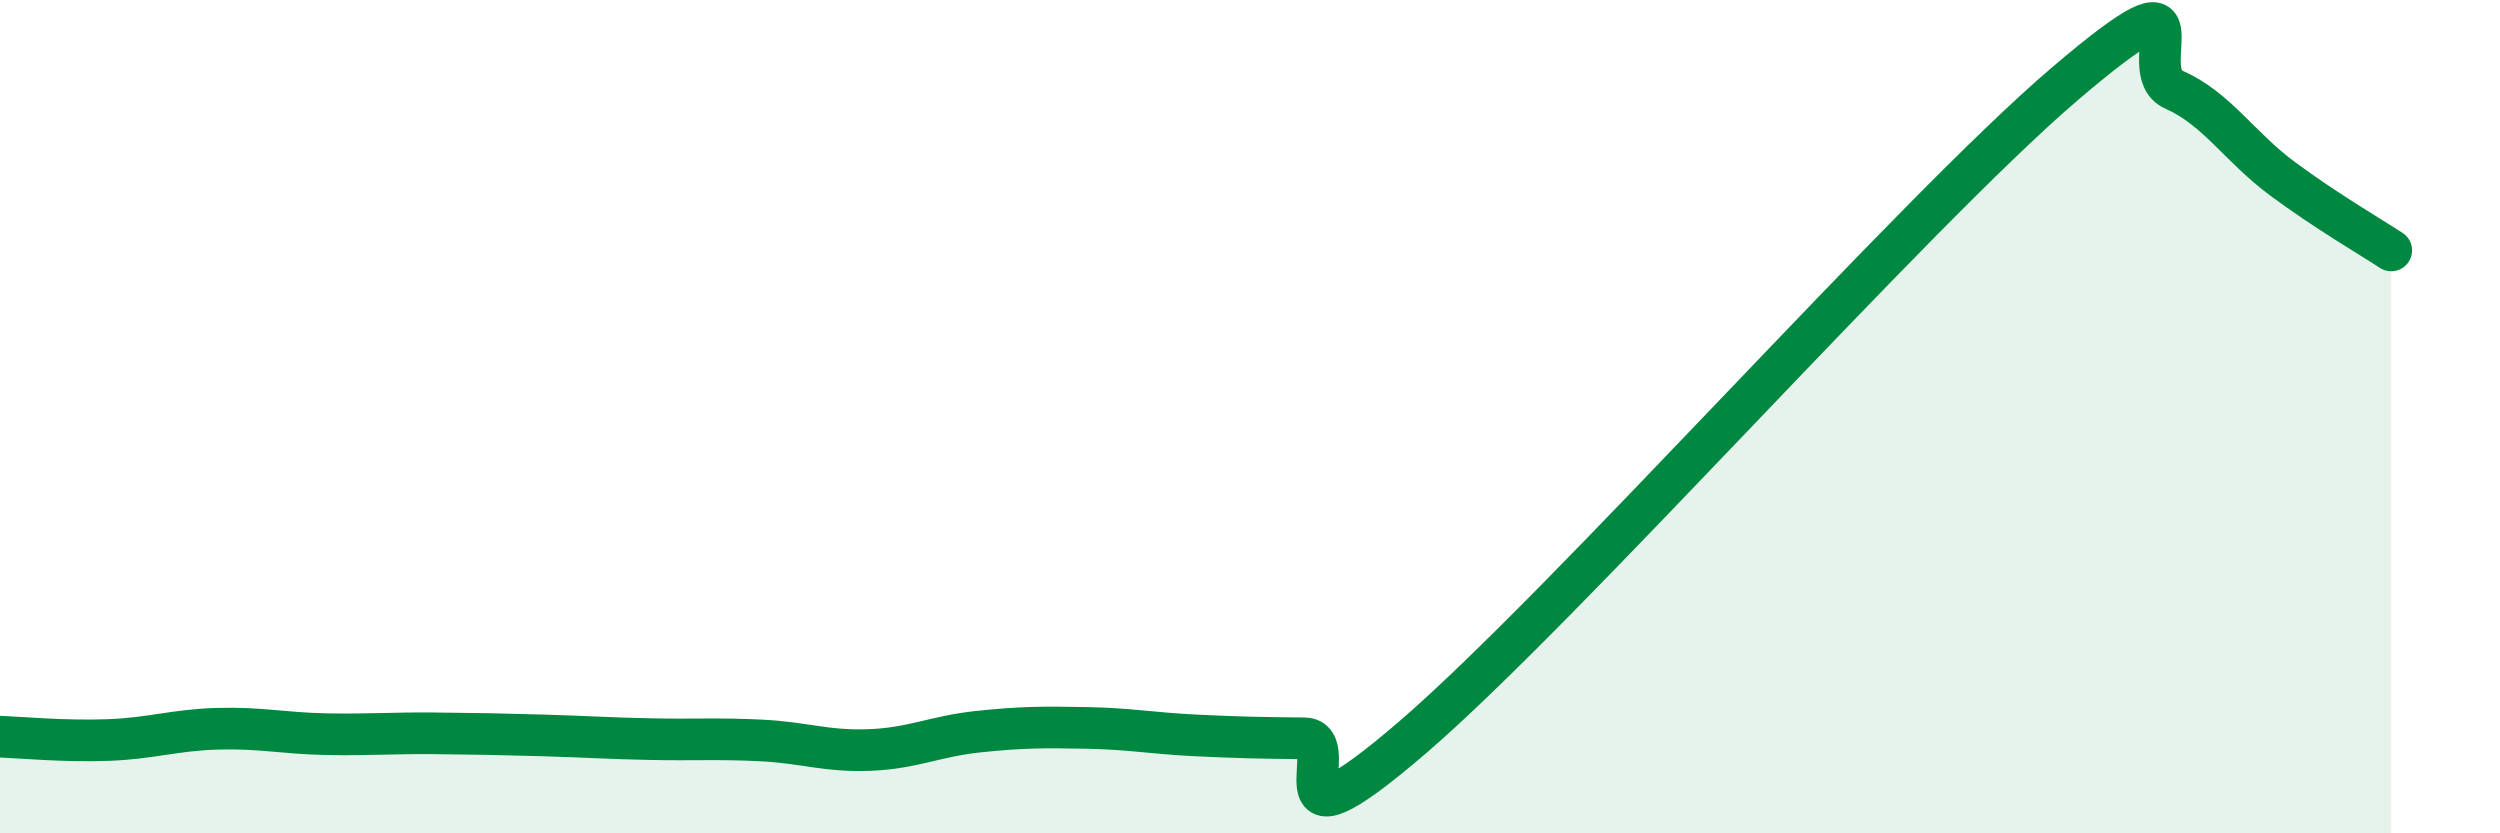
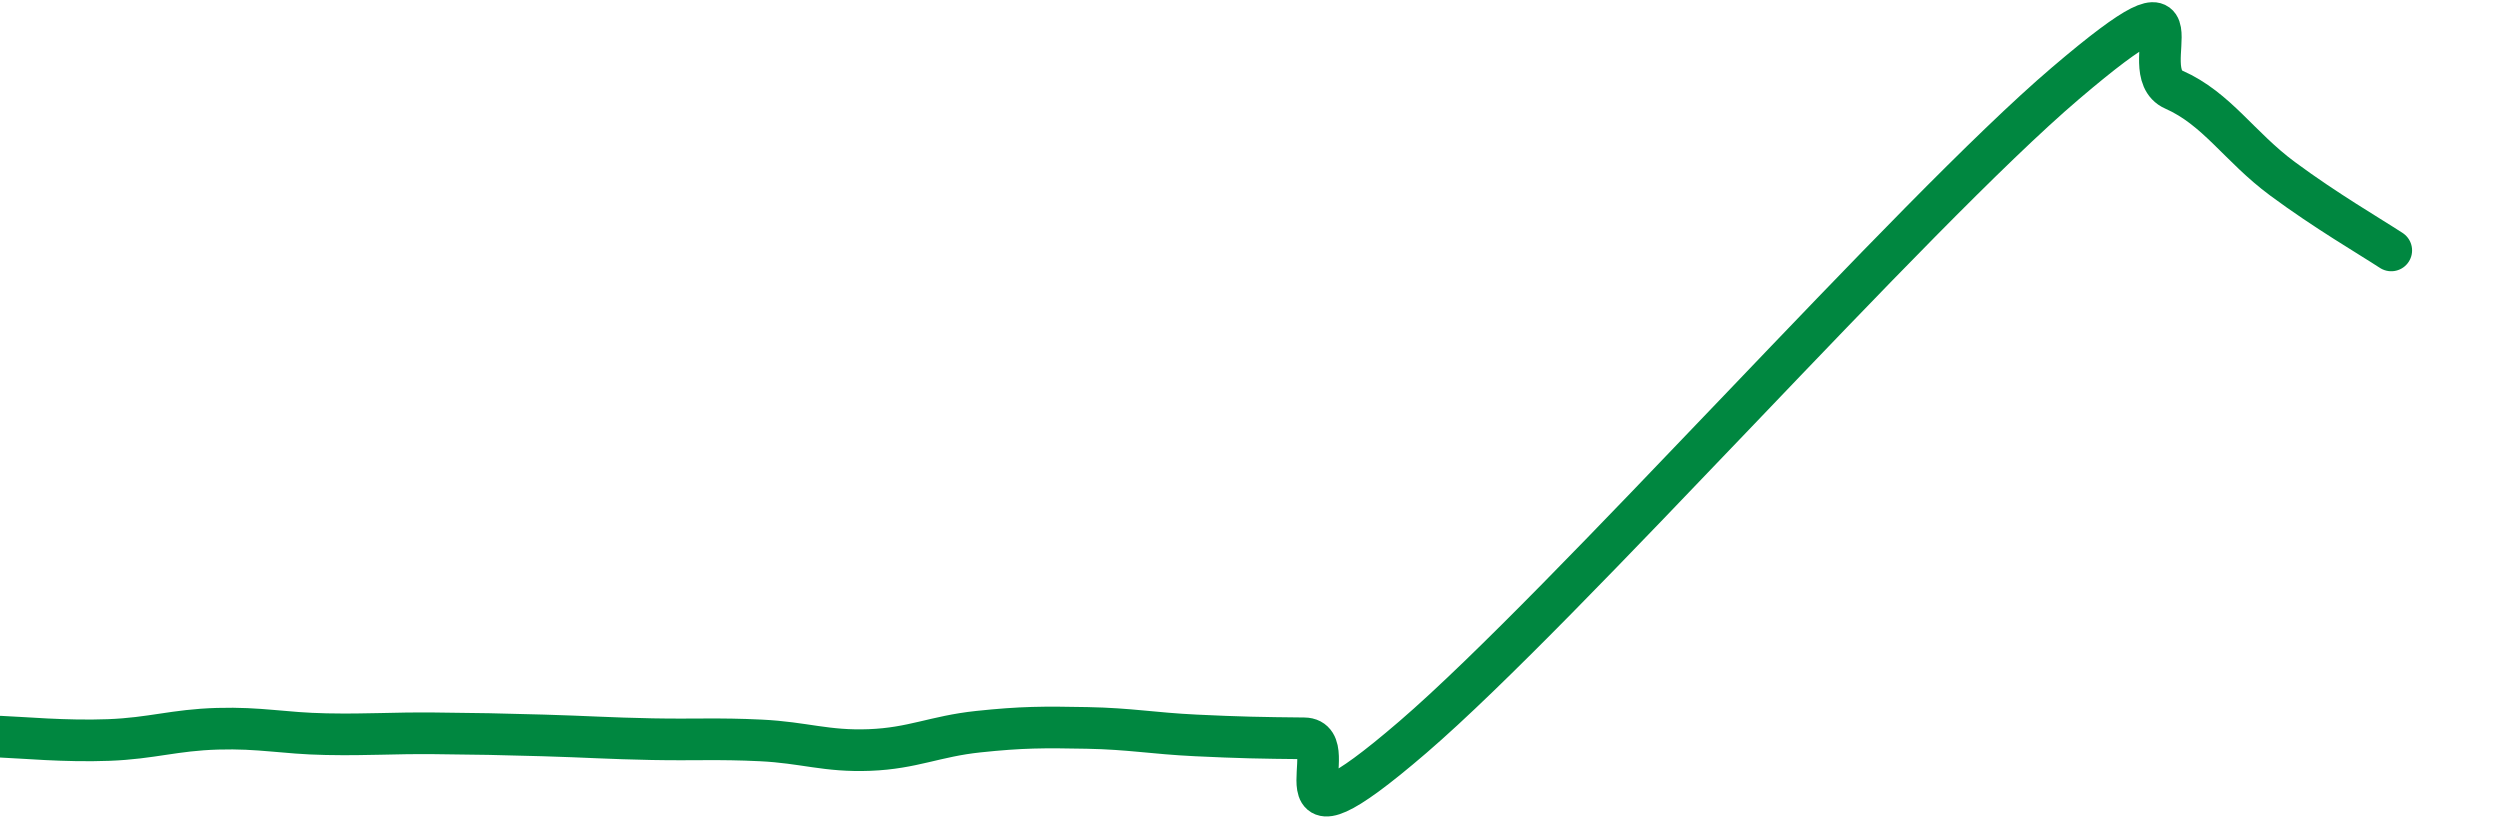
<svg xmlns="http://www.w3.org/2000/svg" width="60" height="20" viewBox="0 0 60 20">
-   <path d="M 0,17.68 C 0.52,17.7 1.57,17.8 2.61,17.76 C 3.65,17.72 4.18,17.52 5.22,17.49 C 6.26,17.46 6.79,17.6 7.83,17.62 C 8.87,17.64 9.39,17.59 10.43,17.6 C 11.47,17.61 12,17.62 13.04,17.65 C 14.08,17.68 14.61,17.72 15.65,17.74 C 16.69,17.76 17.22,17.72 18.26,17.77 C 19.3,17.82 19.83,18.04 20.87,18 C 21.91,17.96 22.44,17.67 23.48,17.56 C 24.52,17.45 25.05,17.45 26.09,17.47 C 27.13,17.49 27.66,17.6 28.7,17.65 C 29.74,17.7 30.26,17.71 31.3,17.72 C 32.34,17.73 30.26,20.83 33.91,17.69 C 37.56,14.55 45.92,5.11 49.57,2 C 53.22,-1.11 51.13,1.69 52.17,2.15 C 53.21,2.61 53.74,3.52 54.78,4.29 C 55.82,5.06 56.87,5.67 57.39,6.01L57.39 20L0 20Z" fill="#008740" opacity="0.1" stroke-linecap="round" stroke-linejoin="round" />
  <path d="M 0,17.68 C 0.52,17.7 1.57,17.8 2.61,17.76 C 3.65,17.72 4.18,17.52 5.22,17.49 C 6.26,17.46 6.79,17.6 7.83,17.62 C 8.87,17.64 9.39,17.59 10.43,17.6 C 11.47,17.61 12,17.62 13.04,17.65 C 14.08,17.68 14.61,17.72 15.65,17.74 C 16.69,17.76 17.22,17.72 18.26,17.77 C 19.3,17.82 19.83,18.04 20.87,18 C 21.91,17.96 22.44,17.67 23.48,17.56 C 24.52,17.45 25.05,17.45 26.09,17.47 C 27.13,17.49 27.66,17.6 28.7,17.65 C 29.74,17.7 30.26,17.71 31.3,17.72 C 32.34,17.73 30.26,20.83 33.91,17.69 C 37.56,14.55 45.92,5.11 49.57,2 C 53.22,-1.11 51.13,1.69 52.17,2.15 C 53.21,2.61 53.74,3.52 54.78,4.29 C 55.82,5.06 56.87,5.67 57.39,6.01" stroke="#008740" stroke-width="1" fill="none" stroke-linecap="round" stroke-linejoin="round" />
</svg>